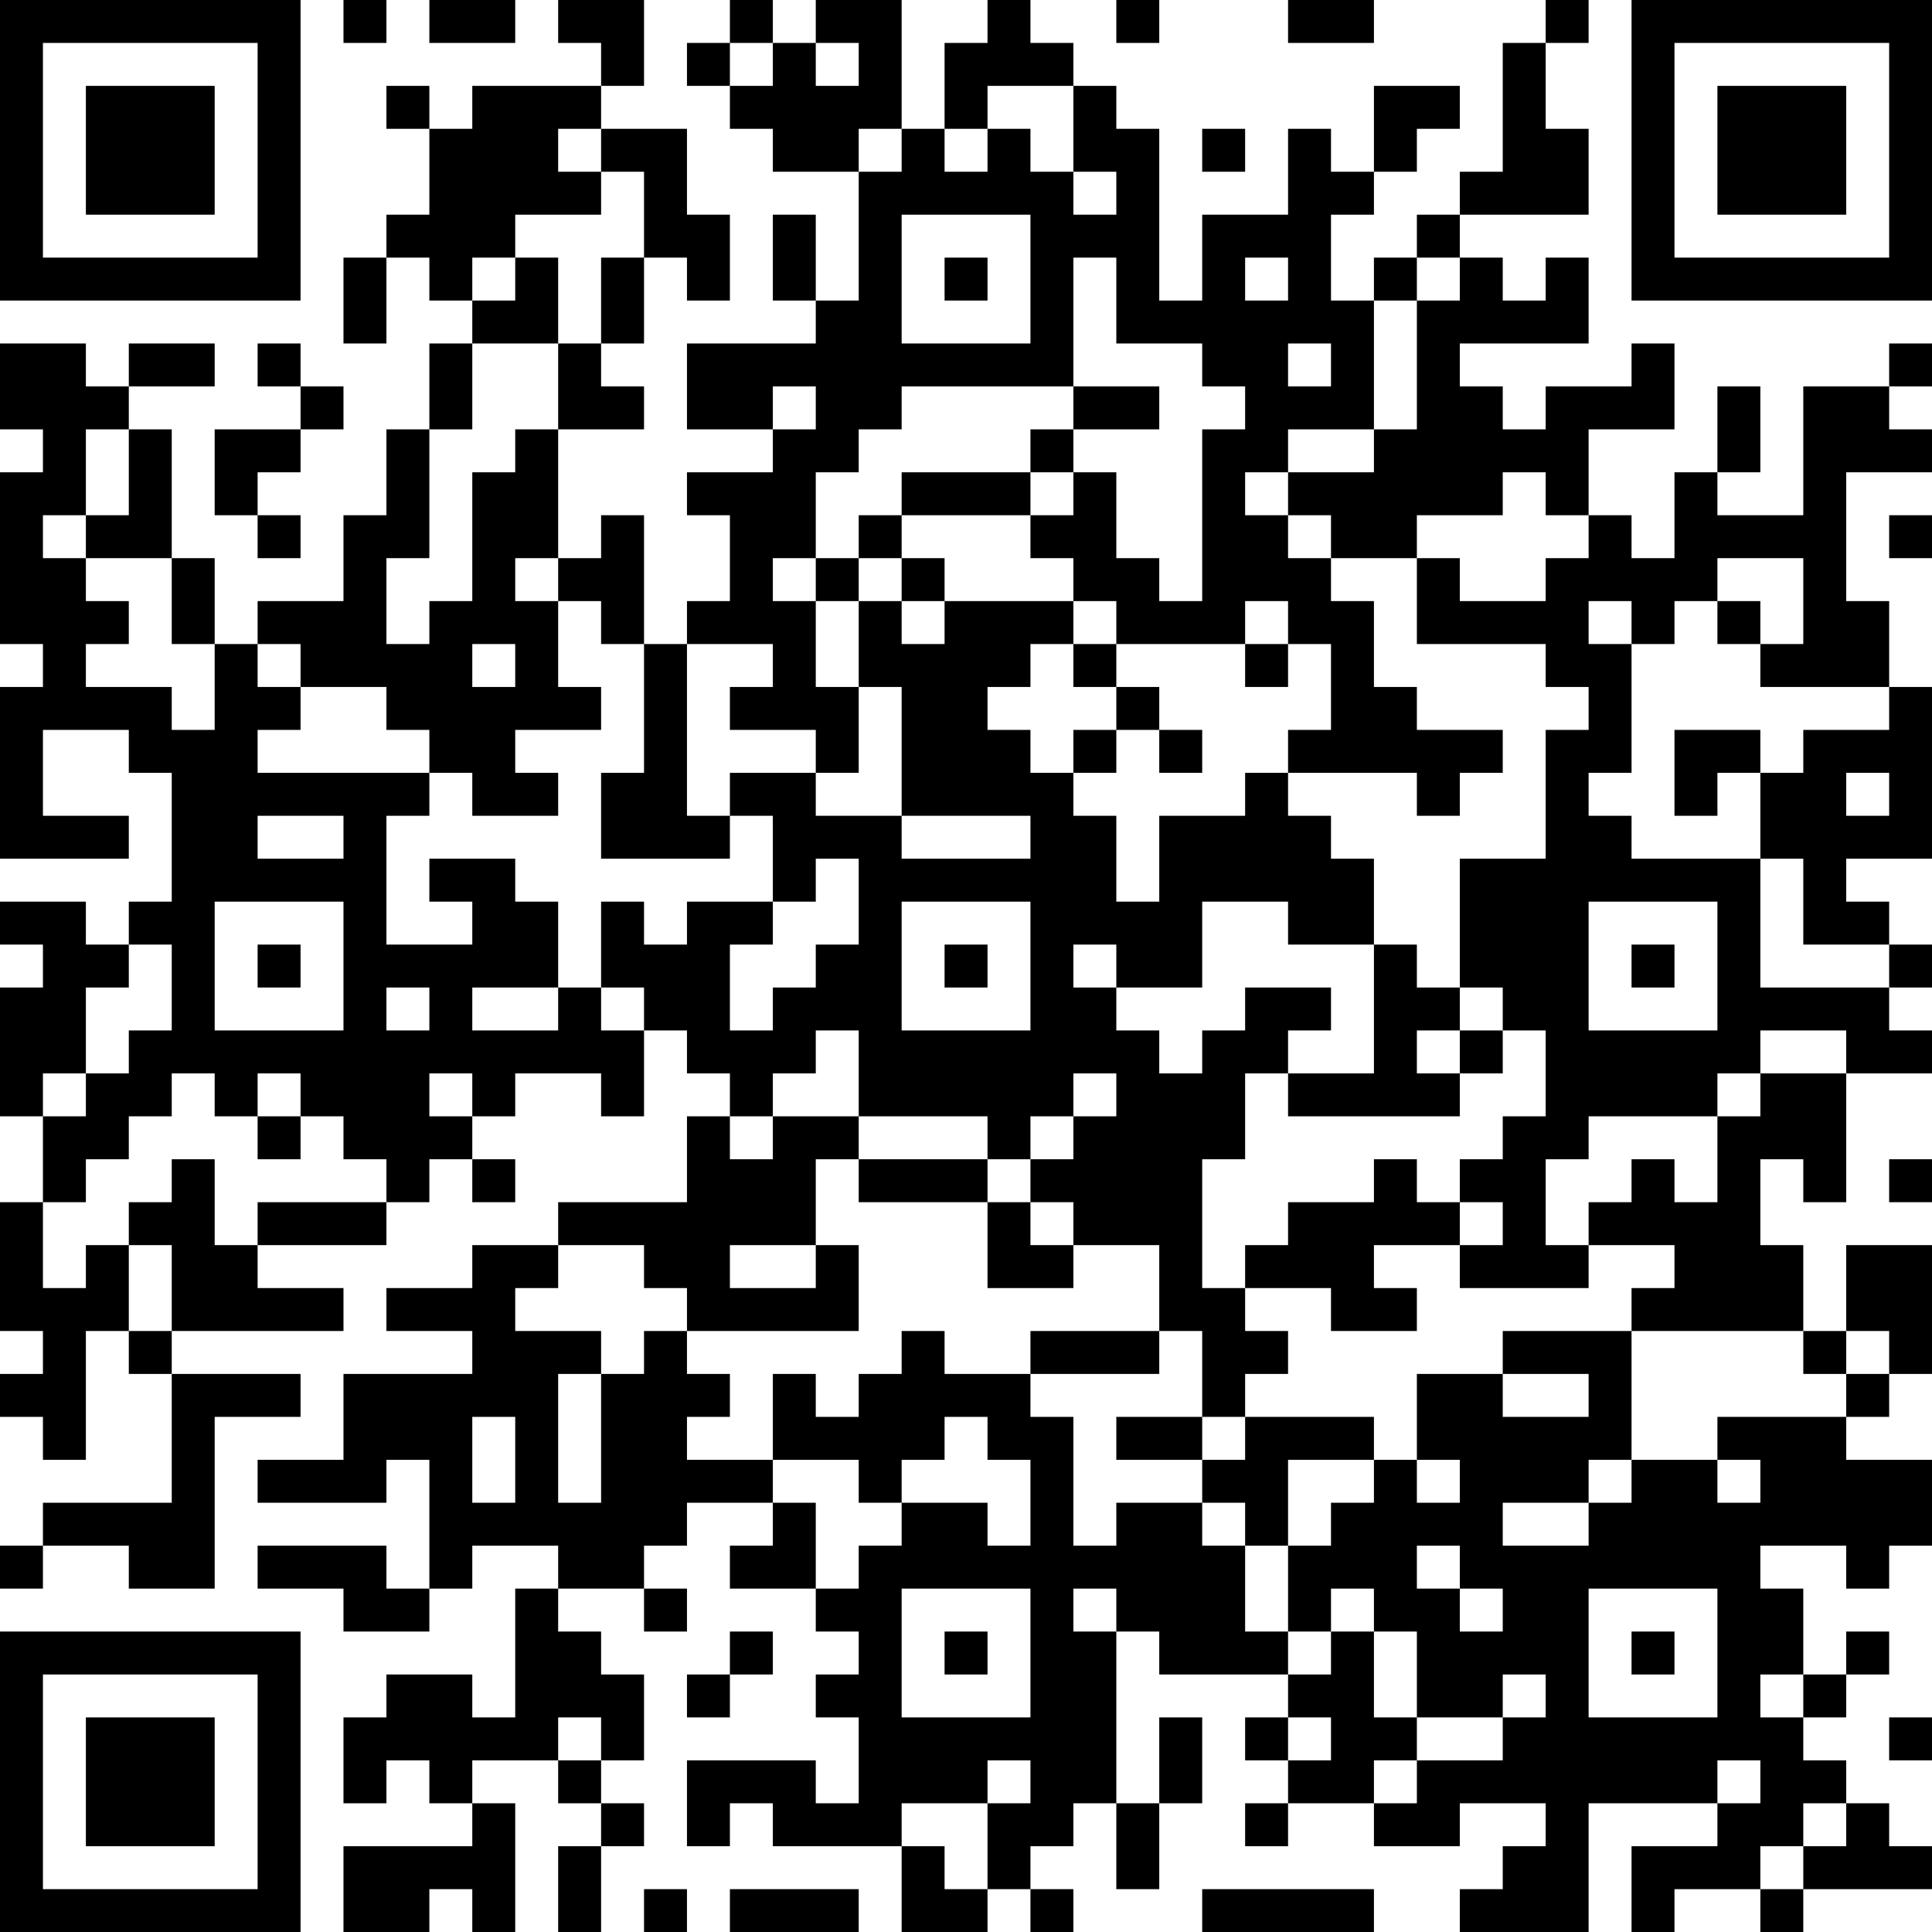
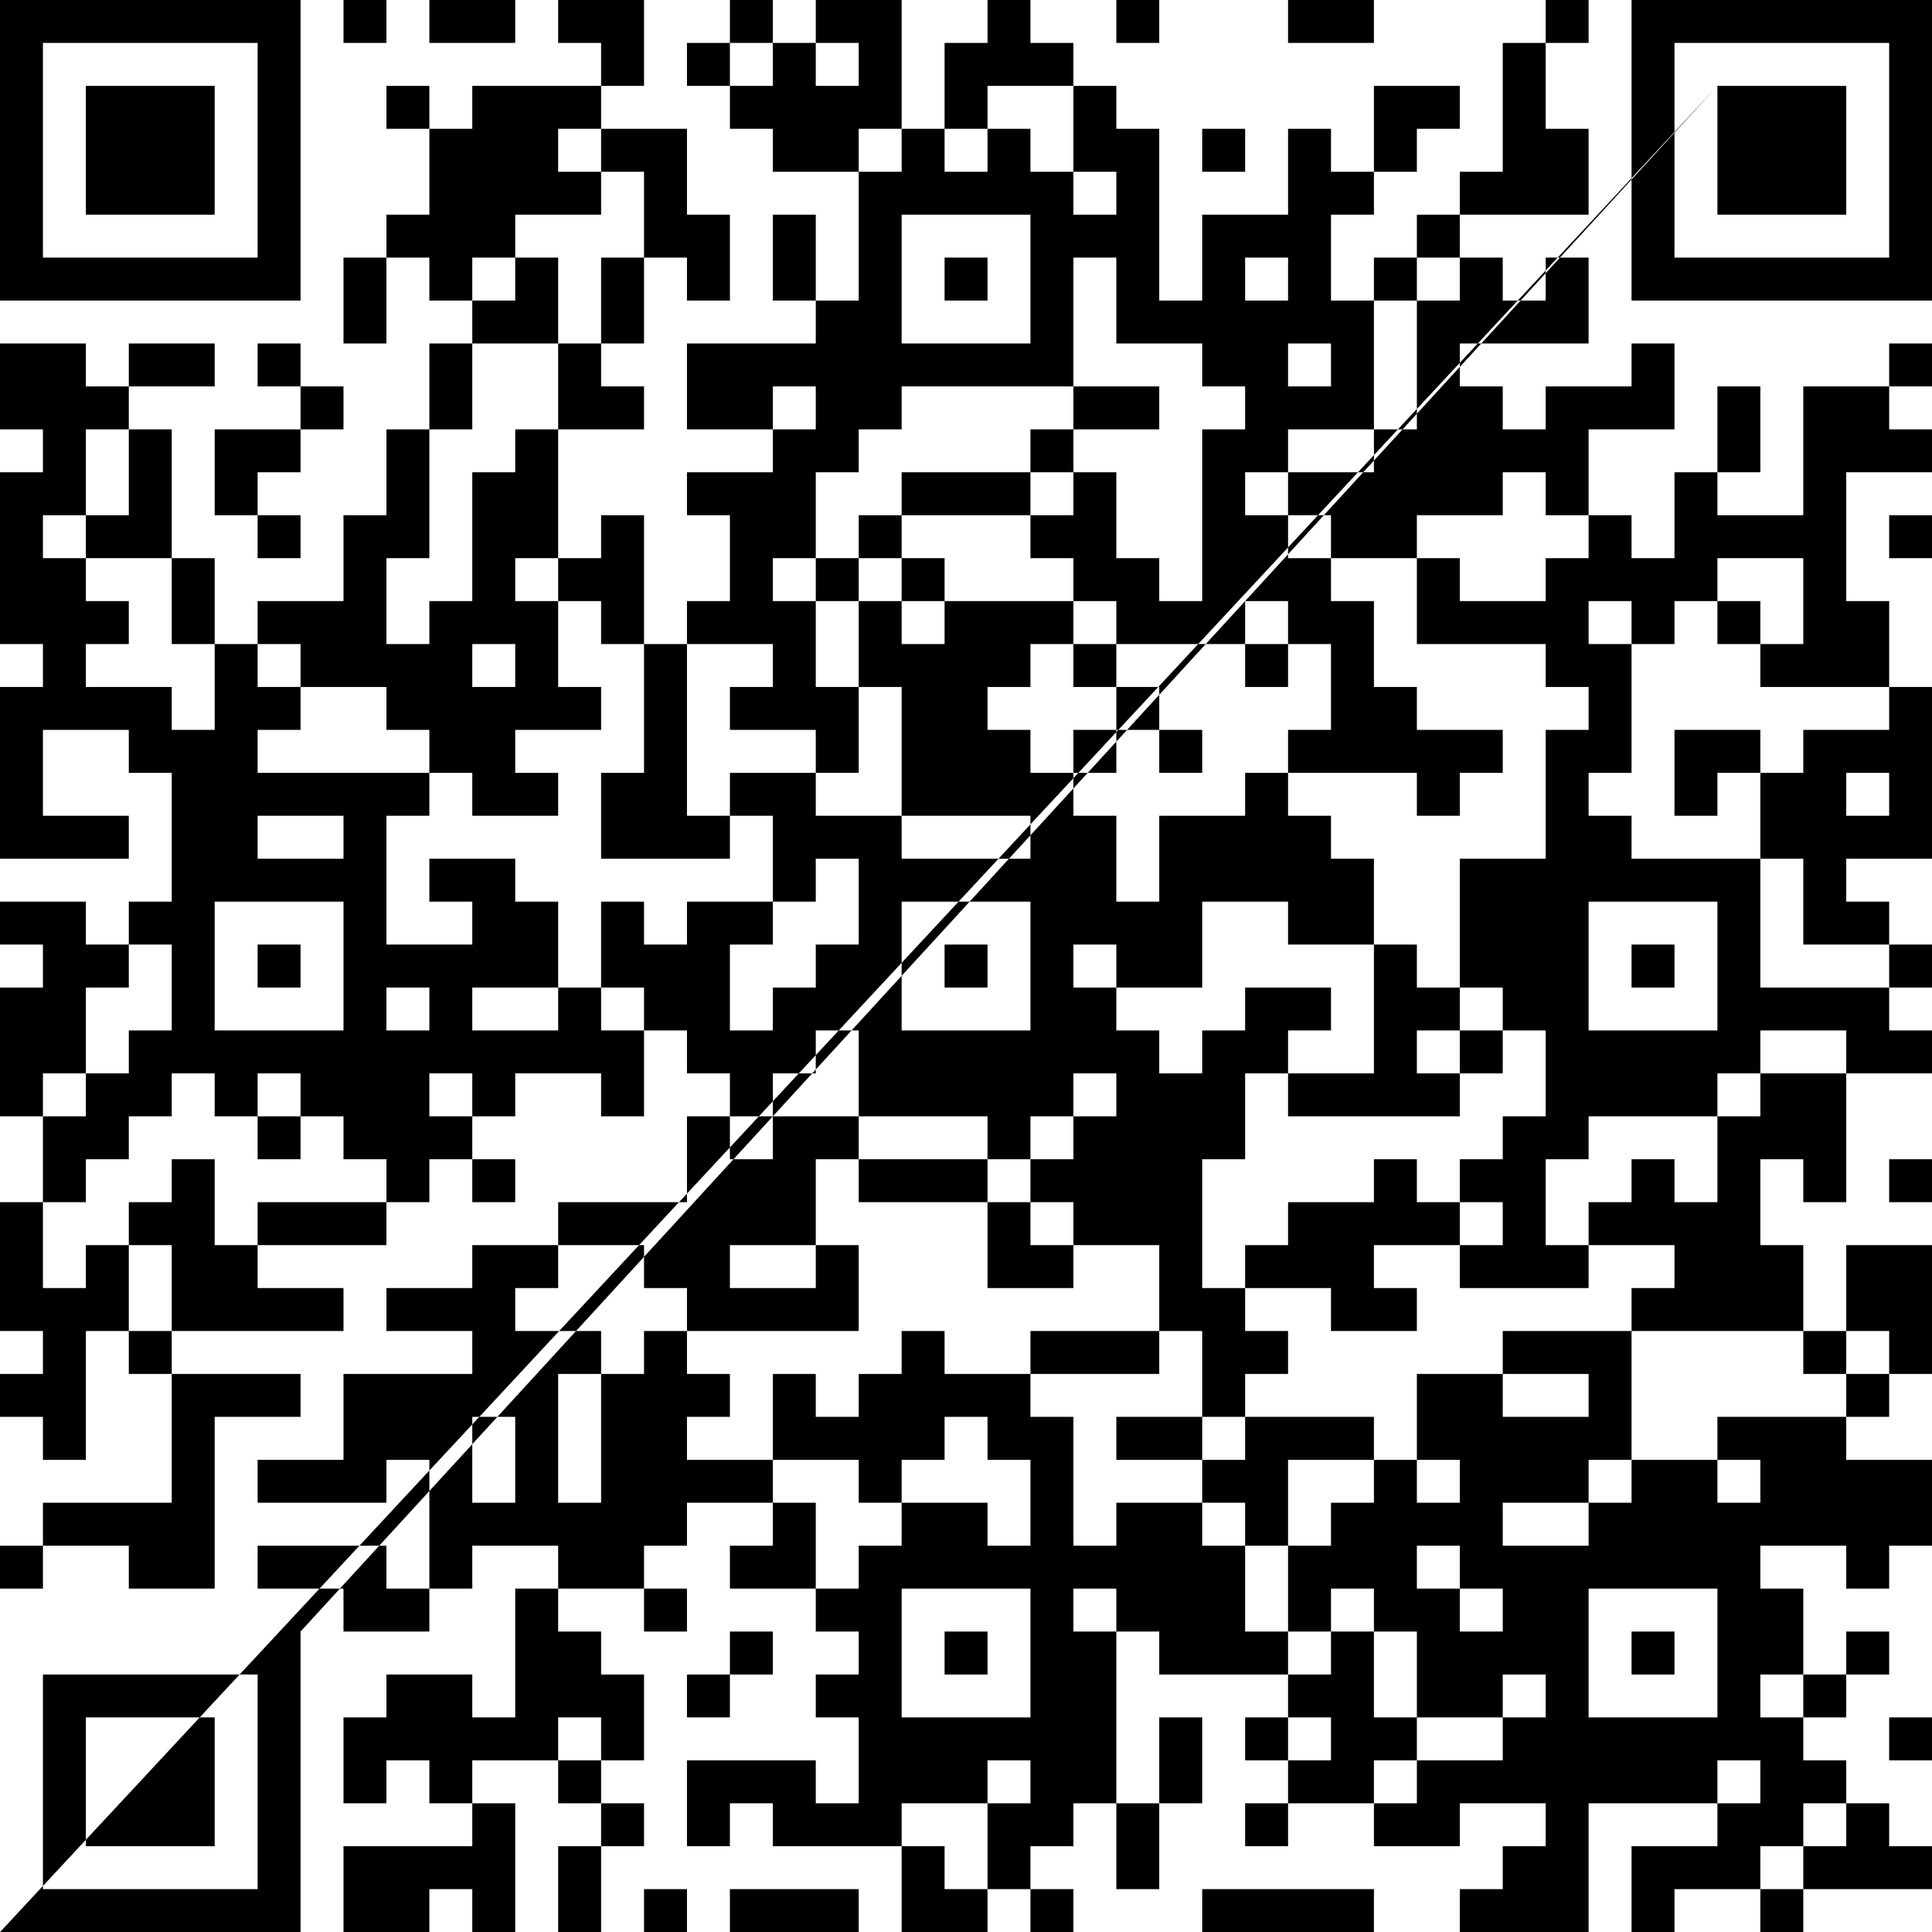
<svg xmlns="http://www.w3.org/2000/svg" version="1.1" width="300" height="300" viewBox="0 0 300 300">
-   <rect x="0" y="0" width="300" height="300" fill="#ffffff" />
  <g transform="scale(6.667)">
    <g transform="translate(0,0)">
-       <path fill-rule="evenodd" d="M8 0L8 1L9 1L9 0ZM10 0L10 1L12 1L12 0ZM13 0L13 1L14 1L14 2L11 2L11 3L10 3L10 2L9 2L9 3L10 3L10 5L9 5L9 6L8 6L8 8L9 8L9 6L10 6L10 7L11 7L11 8L10 8L10 10L9 10L9 12L8 12L8 14L6 14L6 15L5 15L5 13L4 13L4 10L3 10L3 9L5 9L5 8L3 8L3 9L2 9L2 8L0 8L0 10L1 10L1 11L0 11L0 15L1 15L1 16L0 16L0 20L3 20L3 19L1 19L1 17L3 17L3 18L4 18L4 21L3 21L3 22L2 22L2 21L0 21L0 22L1 22L1 23L0 23L0 26L1 26L1 28L0 28L0 31L1 31L1 32L0 32L0 33L1 33L1 34L2 34L2 31L3 31L3 32L4 32L4 35L1 35L1 36L0 36L0 37L1 37L1 36L3 36L3 37L5 37L5 33L7 33L7 32L4 32L4 31L8 31L8 30L6 30L6 29L9 29L9 28L10 28L10 27L11 27L11 28L12 28L12 27L11 27L11 26L12 26L12 25L14 25L14 26L15 26L15 24L16 24L16 25L17 25L17 26L16 26L16 28L13 28L13 29L11 29L11 30L9 30L9 31L11 31L11 32L8 32L8 34L6 34L6 35L9 35L9 34L10 34L10 37L9 37L9 36L6 36L6 37L8 37L8 38L10 38L10 37L11 37L11 36L13 36L13 37L12 37L12 40L11 40L11 39L9 39L9 40L8 40L8 42L9 42L9 41L10 41L10 42L11 42L11 43L8 43L8 45L10 45L10 44L11 44L11 45L12 45L12 42L11 42L11 41L13 41L13 42L14 42L14 43L13 43L13 45L14 45L14 43L15 43L15 42L14 42L14 41L15 41L15 39L14 39L14 38L13 38L13 37L15 37L15 38L16 38L16 37L15 37L15 36L16 36L16 35L18 35L18 36L17 36L17 37L19 37L19 38L20 38L20 39L19 39L19 40L20 40L20 42L19 42L19 41L16 41L16 43L17 43L17 42L18 42L18 43L21 43L21 45L23 45L23 44L24 44L24 45L25 45L25 44L24 44L24 43L25 43L25 42L26 42L26 44L27 44L27 42L28 42L28 40L27 40L27 42L26 42L26 38L27 38L27 39L30 39L30 40L29 40L29 41L30 41L30 42L29 42L29 43L30 43L30 42L32 42L32 43L34 43L34 42L36 42L36 43L35 43L35 44L34 44L34 45L37 45L37 42L40 42L40 43L38 43L38 45L39 45L39 44L41 44L41 45L42 45L42 44L45 44L45 43L44 43L44 42L43 42L43 41L42 41L42 40L43 40L43 39L44 39L44 38L43 38L43 39L42 39L42 37L41 37L41 36L43 36L43 37L44 37L44 36L45 36L45 34L43 34L43 33L44 33L44 32L45 32L45 29L43 29L43 31L42 31L42 29L41 29L41 27L42 27L42 28L43 28L43 25L45 25L45 24L44 24L44 23L45 23L45 22L44 22L44 21L43 21L43 20L45 20L45 16L44 16L44 14L43 14L43 11L45 11L45 10L44 10L44 9L45 9L45 8L44 8L44 9L42 9L42 12L40 12L40 11L41 11L41 9L40 9L40 11L39 11L39 13L38 13L38 12L37 12L37 10L39 10L39 8L38 8L38 9L36 9L36 10L35 10L35 9L34 9L34 8L37 8L37 6L36 6L36 7L35 7L35 6L34 6L34 5L37 5L37 3L36 3L36 1L37 1L37 0L36 0L36 1L35 1L35 4L34 4L34 5L33 5L33 6L32 6L32 7L31 7L31 5L32 5L32 4L33 4L33 3L34 3L34 2L32 2L32 4L31 4L31 3L30 3L30 5L28 5L28 7L27 7L27 3L26 3L26 2L25 2L25 1L24 1L24 0L23 0L23 1L22 1L22 3L21 3L21 0L19 0L19 1L18 1L18 0L17 0L17 1L16 1L16 2L17 2L17 3L18 3L18 4L20 4L20 7L19 7L19 5L18 5L18 7L19 7L19 8L16 8L16 10L18 10L18 11L16 11L16 12L17 12L17 14L16 14L16 15L15 15L15 12L14 12L14 13L13 13L13 10L15 10L15 9L14 9L14 8L15 8L15 6L16 6L16 7L17 7L17 5L16 5L16 3L14 3L14 2L15 2L15 0ZM26 0L26 1L27 1L27 0ZM30 0L30 1L32 1L32 0ZM17 1L17 2L18 2L18 1ZM19 1L19 2L20 2L20 1ZM23 2L23 3L22 3L22 4L23 4L23 3L24 3L24 4L25 4L25 5L26 5L26 4L25 4L25 2ZM13 3L13 4L14 4L14 5L12 5L12 6L11 6L11 7L12 7L12 6L13 6L13 8L11 8L11 10L10 10L10 13L9 13L9 15L10 15L10 14L11 14L11 11L12 11L12 10L13 10L13 8L14 8L14 6L15 6L15 4L14 4L14 3ZM20 3L20 4L21 4L21 3ZM28 3L28 4L29 4L29 3ZM21 5L21 8L24 8L24 5ZM22 6L22 7L23 7L23 6ZM25 6L25 9L21 9L21 10L20 10L20 11L19 11L19 13L18 13L18 14L19 14L19 16L20 16L20 18L19 18L19 17L17 17L17 16L18 16L18 15L16 15L16 19L17 19L17 20L14 20L14 18L15 18L15 15L14 15L14 14L13 14L13 13L12 13L12 14L13 14L13 16L14 16L14 17L12 17L12 18L13 18L13 19L11 19L11 18L10 18L10 17L9 17L9 16L7 16L7 15L6 15L6 16L7 16L7 17L6 17L6 18L10 18L10 19L9 19L9 22L11 22L11 21L10 21L10 20L12 20L12 21L13 21L13 23L11 23L11 24L13 24L13 23L14 23L14 24L15 24L15 23L14 23L14 21L15 21L15 22L16 22L16 21L18 21L18 22L17 22L17 24L18 24L18 23L19 23L19 22L20 22L20 20L19 20L19 21L18 21L18 19L17 19L17 18L19 18L19 19L21 19L21 20L24 20L24 19L21 19L21 16L20 16L20 14L21 14L21 15L22 15L22 14L25 14L25 15L24 15L24 16L23 16L23 17L24 17L24 18L25 18L25 19L26 19L26 21L27 21L27 19L29 19L29 18L30 18L30 19L31 19L31 20L32 20L32 22L30 22L30 21L28 21L28 23L26 23L26 22L25 22L25 23L26 23L26 24L27 24L27 25L28 25L28 24L29 24L29 23L31 23L31 24L30 24L30 25L29 25L29 27L28 27L28 30L29 30L29 31L30 31L30 32L29 32L29 33L28 33L28 31L27 31L27 29L25 29L25 28L24 28L24 27L25 27L25 26L26 26L26 25L25 25L25 26L24 26L24 27L23 27L23 26L20 26L20 24L19 24L19 25L18 25L18 26L17 26L17 27L18 27L18 26L20 26L20 27L19 27L19 29L17 29L17 30L19 30L19 29L20 29L20 31L16 31L16 30L15 30L15 29L13 29L13 30L12 30L12 31L14 31L14 32L13 32L13 35L14 35L14 32L15 32L15 31L16 31L16 32L17 32L17 33L16 33L16 34L18 34L18 35L19 35L19 37L20 37L20 36L21 36L21 35L23 35L23 36L24 36L24 34L23 34L23 33L22 33L22 34L21 34L21 35L20 35L20 34L18 34L18 32L19 32L19 33L20 33L20 32L21 32L21 31L22 31L22 32L24 32L24 33L25 33L25 36L26 36L26 35L28 35L28 36L29 36L29 38L30 38L30 39L31 39L31 38L32 38L32 40L33 40L33 41L32 41L32 42L33 42L33 41L35 41L35 40L36 40L36 39L35 39L35 40L33 40L33 38L32 38L32 37L31 37L31 38L30 38L30 36L31 36L31 35L32 35L32 34L33 34L33 35L34 35L34 34L33 34L33 32L35 32L35 33L37 33L37 32L35 32L35 31L38 31L38 34L37 34L37 35L35 35L35 36L37 36L37 35L38 35L38 34L40 34L40 35L41 35L41 34L40 34L40 33L43 33L43 32L44 32L44 31L43 31L43 32L42 32L42 31L38 31L38 30L39 30L39 29L37 29L37 28L38 28L38 27L39 27L39 28L40 28L40 26L41 26L41 25L43 25L43 24L41 24L41 25L40 25L40 26L37 26L37 27L36 27L36 29L37 29L37 30L34 30L34 29L35 29L35 28L34 28L34 27L35 27L35 26L36 26L36 24L35 24L35 23L34 23L34 20L36 20L36 17L37 17L37 16L36 16L36 15L33 15L33 13L34 13L34 14L36 14L36 13L37 13L37 12L36 12L36 11L35 11L35 12L33 12L33 13L31 13L31 12L30 12L30 11L32 11L32 10L33 10L33 7L34 7L34 6L33 6L33 7L32 7L32 10L30 10L30 11L29 11L29 12L30 12L30 13L31 13L31 14L32 14L32 16L33 16L33 17L35 17L35 18L34 18L34 19L33 19L33 18L30 18L30 17L31 17L31 15L30 15L30 14L29 14L29 15L26 15L26 14L25 14L25 13L24 13L24 12L25 12L25 11L26 11L26 13L27 13L27 14L28 14L28 10L29 10L29 9L28 9L28 8L26 8L26 6ZM29 6L29 7L30 7L30 6ZM6 8L6 9L7 9L7 10L5 10L5 12L6 12L6 13L7 13L7 12L6 12L6 11L7 11L7 10L8 10L8 9L7 9L7 8ZM30 8L30 9L31 9L31 8ZM18 9L18 10L19 10L19 9ZM25 9L25 10L24 10L24 11L21 11L21 12L20 12L20 13L19 13L19 14L20 14L20 13L21 13L21 14L22 14L22 13L21 13L21 12L24 12L24 11L25 11L25 10L27 10L27 9ZM2 10L2 12L1 12L1 13L2 13L2 14L3 14L3 15L2 15L2 16L4 16L4 17L5 17L5 15L4 15L4 13L2 13L2 12L3 12L3 10ZM44 12L44 13L45 13L45 12ZM40 13L40 14L39 14L39 15L38 15L38 14L37 14L37 15L38 15L38 18L37 18L37 19L38 19L38 20L41 20L41 23L44 23L44 22L42 22L42 20L41 20L41 18L42 18L42 17L44 17L44 16L41 16L41 15L42 15L42 13ZM40 14L40 15L41 15L41 14ZM11 15L11 16L12 16L12 15ZM25 15L25 16L26 16L26 17L25 17L25 18L26 18L26 17L27 17L27 18L28 18L28 17L27 17L27 16L26 16L26 15ZM29 15L29 16L30 16L30 15ZM39 17L39 19L40 19L40 18L41 18L41 17ZM43 18L43 19L44 19L44 18ZM6 19L6 20L8 20L8 19ZM5 21L5 24L8 24L8 21ZM21 21L21 24L24 24L24 21ZM37 21L37 24L40 24L40 21ZM3 22L3 23L2 23L2 25L1 25L1 26L2 26L2 25L3 25L3 24L4 24L4 22ZM6 22L6 23L7 23L7 22ZM22 22L22 23L23 23L23 22ZM32 22L32 25L30 25L30 26L34 26L34 25L35 25L35 24L34 24L34 23L33 23L33 22ZM38 22L38 23L39 23L39 22ZM9 23L9 24L10 24L10 23ZM33 24L33 25L34 25L34 24ZM4 25L4 26L3 26L3 27L2 27L2 28L1 28L1 30L2 30L2 29L3 29L3 31L4 31L4 29L3 29L3 28L4 28L4 27L5 27L5 29L6 29L6 28L9 28L9 27L8 27L8 26L7 26L7 25L6 25L6 26L5 26L5 25ZM10 25L10 26L11 26L11 25ZM6 26L6 27L7 27L7 26ZM20 27L20 28L23 28L23 30L25 30L25 29L24 29L24 28L23 28L23 27ZM32 27L32 28L30 28L30 29L29 29L29 30L31 30L31 31L33 31L33 30L32 30L32 29L34 29L34 28L33 28L33 27ZM44 27L44 28L45 28L45 27ZM24 31L24 32L27 32L27 31ZM11 33L11 35L12 35L12 33ZM26 33L26 34L28 34L28 35L29 35L29 36L30 36L30 34L32 34L32 33L29 33L29 34L28 34L28 33ZM33 36L33 37L34 37L34 38L35 38L35 37L34 37L34 36ZM21 37L21 40L24 40L24 37ZM25 37L25 38L26 38L26 37ZM37 37L37 40L40 40L40 37ZM17 38L17 39L16 39L16 40L17 40L17 39L18 39L18 38ZM22 38L22 39L23 39L23 38ZM38 38L38 39L39 39L39 38ZM41 39L41 40L42 40L42 39ZM13 40L13 41L14 41L14 40ZM30 40L30 41L31 41L31 40ZM44 40L44 41L45 41L45 40ZM23 41L23 42L21 42L21 43L22 43L22 44L23 44L23 42L24 42L24 41ZM40 41L40 42L41 42L41 41ZM42 42L42 43L41 43L41 44L42 44L42 43L43 43L43 42ZM15 44L15 45L16 45L16 44ZM17 44L17 45L20 45L20 44ZM28 44L28 45L32 45L32 44ZM0 0L0 7L7 7L7 0ZM1 1L1 6L6 6L6 1ZM2 2L2 5L5 5L5 2ZM38 0L38 7L45 7L45 0ZM39 1L39 6L44 6L44 1ZM40 2L40 5L43 5L43 2ZM0 38L0 45L7 45L7 38ZM1 39L1 44L6 44L6 39ZM2 40L2 43L5 43L5 40Z" fill="#000000" />
+       <path fill-rule="evenodd" d="M8 0L8 1L9 1L9 0ZM10 0L10 1L12 1L12 0ZM13 0L13 1L14 1L14 2L11 2L11 3L10 3L10 2L9 2L9 3L10 3L10 5L9 5L9 6L8 6L8 8L9 8L9 6L10 6L10 7L11 7L11 8L10 8L10 10L9 10L9 12L8 12L8 14L6 14L6 15L5 15L5 13L4 13L4 10L3 10L3 9L5 9L5 8L3 8L3 9L2 9L2 8L0 8L0 10L1 10L1 11L0 11L0 15L1 15L1 16L0 16L0 20L3 20L3 19L1 19L1 17L3 17L3 18L4 18L4 21L3 21L3 22L2 22L2 21L0 21L0 22L1 22L1 23L0 23L0 26L1 26L1 28L0 28L0 31L1 31L1 32L0 32L0 33L1 33L1 34L2 34L2 31L3 31L3 32L4 32L4 35L1 35L1 36L0 36L0 37L1 37L1 36L3 36L3 37L5 37L5 33L7 33L7 32L4 32L4 31L8 31L8 30L6 30L6 29L9 29L9 28L10 28L10 27L11 27L11 28L12 28L12 27L11 27L11 26L12 26L12 25L14 25L14 26L15 26L15 24L16 24L16 25L17 25L17 26L16 26L16 28L13 28L13 29L11 29L11 30L9 30L9 31L11 31L11 32L8 32L8 34L6 34L6 35L9 35L9 34L10 34L10 37L9 37L9 36L6 36L6 37L8 37L8 38L10 38L10 37L11 37L11 36L13 36L13 37L12 37L12 40L11 40L11 39L9 39L9 40L8 40L8 42L9 42L9 41L10 41L10 42L11 42L11 43L8 43L8 45L10 45L10 44L11 44L11 45L12 45L12 42L11 42L11 41L13 41L13 42L14 42L14 43L13 43L13 45L14 45L14 43L15 43L15 42L14 42L14 41L15 41L15 39L14 39L14 38L13 38L13 37L15 37L15 38L16 38L16 37L15 37L15 36L16 36L16 35L18 35L18 36L17 36L17 37L19 37L19 38L20 38L20 39L19 39L19 40L20 40L20 42L19 42L19 41L16 41L16 43L17 43L17 42L18 42L18 43L21 43L21 45L23 45L23 44L24 44L24 45L25 45L25 44L24 44L24 43L25 43L25 42L26 42L26 44L27 44L27 42L28 42L28 40L27 40L27 42L26 42L26 38L27 38L27 39L30 39L30 40L29 40L29 41L30 41L30 42L29 42L29 43L30 43L30 42L32 42L32 43L34 43L34 42L36 42L36 43L35 43L35 44L34 44L34 45L37 45L37 42L40 42L40 43L38 43L38 45L39 45L39 44L41 44L41 45L42 45L42 44L45 44L45 43L44 43L44 42L43 42L43 41L42 41L42 40L43 40L43 39L44 39L44 38L43 38L43 39L42 39L42 37L41 37L41 36L43 36L43 37L44 37L44 36L45 36L45 34L43 34L43 33L44 33L44 32L45 32L45 29L43 29L43 31L42 31L42 29L41 29L41 27L42 27L42 28L43 28L43 25L45 25L45 24L44 24L44 23L45 23L45 22L44 22L44 21L43 21L43 20L45 20L45 16L44 16L44 14L43 14L43 11L45 11L45 10L44 10L44 9L45 9L45 8L44 8L44 9L42 9L42 12L40 12L40 11L41 11L41 9L40 9L40 11L39 11L39 13L38 13L38 12L37 12L37 10L39 10L39 8L38 8L38 9L36 9L36 10L35 10L35 9L34 9L34 8L37 8L37 6L36 6L36 7L35 7L35 6L34 6L34 5L37 5L37 3L36 3L36 1L37 1L37 0L36 0L36 1L35 1L35 4L34 4L34 5L33 5L33 6L32 6L32 7L31 7L31 5L32 5L32 4L33 4L33 3L34 3L34 2L32 2L32 4L31 4L31 3L30 3L30 5L28 5L28 7L27 7L27 3L26 3L26 2L25 2L25 1L24 1L24 0L23 0L23 1L22 1L22 3L21 3L21 0L19 0L19 1L18 1L18 0L17 0L17 1L16 1L16 2L17 2L17 3L18 3L18 4L20 4L20 7L19 7L19 5L18 5L18 7L19 7L19 8L16 8L16 10L18 10L18 11L16 11L16 12L17 12L17 14L16 14L16 15L15 15L15 12L14 12L14 13L13 13L13 10L15 10L15 9L14 9L14 8L15 8L15 6L16 6L16 7L17 7L17 5L16 5L16 3L14 3L14 2L15 2L15 0ZM26 0L26 1L27 1L27 0ZM30 0L30 1L32 1L32 0ZM17 1L17 2L18 2L18 1ZM19 1L19 2L20 2L20 1ZM23 2L23 3L22 3L22 4L23 4L23 3L24 3L24 4L25 4L25 5L26 5L26 4L25 4L25 2ZM13 3L13 4L14 4L14 5L12 5L12 6L11 6L11 7L12 7L12 6L13 6L13 8L11 8L11 10L10 10L10 13L9 13L9 15L10 15L10 14L11 14L11 11L12 11L12 10L13 10L13 8L14 8L14 6L15 6L15 4L14 4L14 3ZM20 3L20 4L21 4L21 3ZM28 3L28 4L29 4L29 3ZM21 5L21 8L24 8L24 5ZM22 6L22 7L23 7L23 6ZM25 6L25 9L21 9L21 10L20 10L20 11L19 11L19 13L18 13L18 14L19 14L19 16L20 16L20 18L19 18L19 17L17 17L17 16L18 16L18 15L16 15L16 19L17 19L17 20L14 20L14 18L15 18L15 15L14 15L14 14L13 14L13 13L12 13L12 14L13 14L13 16L14 16L14 17L12 17L12 18L13 18L13 19L11 19L11 18L10 18L10 17L9 17L9 16L7 16L7 15L6 15L6 16L7 16L7 17L6 17L6 18L10 18L10 19L9 19L9 22L11 22L11 21L10 21L10 20L12 20L12 21L13 21L13 23L11 23L11 24L13 24L13 23L14 23L14 24L15 24L15 23L14 23L14 21L15 21L15 22L16 22L16 21L18 21L18 22L17 22L17 24L18 24L18 23L19 23L19 22L20 22L20 20L19 20L19 21L18 21L18 19L17 19L17 18L19 18L19 19L21 19L21 20L24 20L24 19L21 19L21 16L20 16L20 14L21 14L21 15L22 15L22 14L25 14L25 15L24 15L24 16L23 16L23 17L24 17L24 18L25 18L25 19L26 19L26 21L27 21L27 19L29 19L29 18L30 18L30 19L31 19L31 20L32 20L32 22L30 22L30 21L28 21L28 23L26 23L26 22L25 22L25 23L26 23L26 24L27 24L27 25L28 25L28 24L29 24L29 23L31 23L31 24L30 24L30 25L29 25L29 27L28 27L28 30L29 30L29 31L30 31L30 32L29 32L29 33L28 33L28 31L27 31L27 29L25 29L25 28L24 28L24 27L25 27L25 26L26 26L26 25L25 25L25 26L24 26L24 27L23 27L23 26L20 26L20 24L19 24L19 25L18 25L18 26L17 26L17 27L18 27L18 26L20 26L20 27L19 27L19 29L17 29L17 30L19 30L19 29L20 29L20 31L16 31L16 30L15 30L15 29L13 29L13 30L12 30L12 31L14 31L14 32L13 32L13 35L14 35L14 32L15 32L15 31L16 31L16 32L17 32L17 33L16 33L16 34L18 34L18 35L19 35L19 37L20 37L20 36L21 36L21 35L23 35L23 36L24 36L24 34L23 34L23 33L22 33L22 34L21 34L21 35L20 35L20 34L18 34L18 32L19 32L19 33L20 33L20 32L21 32L21 31L22 31L22 32L24 32L24 33L25 33L25 36L26 36L26 35L28 35L28 36L29 36L29 38L30 38L30 39L31 39L31 38L32 38L32 40L33 40L33 41L32 41L32 42L33 42L33 41L35 41L35 40L36 40L36 39L35 39L35 40L33 40L33 38L32 38L32 37L31 37L31 38L30 38L30 36L31 36L31 35L32 35L32 34L33 34L33 35L34 35L34 34L33 34L33 32L35 32L35 33L37 33L37 32L35 32L35 31L38 31L38 34L37 34L37 35L35 35L35 36L37 36L37 35L38 35L38 34L40 34L40 35L41 35L41 34L40 34L40 33L43 33L43 32L44 32L44 31L43 31L43 32L42 32L42 31L38 31L38 30L39 30L39 29L37 29L37 28L38 28L38 27L39 27L39 28L40 28L40 26L41 26L41 25L43 25L43 24L41 24L41 25L40 25L40 26L37 26L37 27L36 27L36 29L37 29L37 30L34 30L34 29L35 29L35 28L34 28L34 27L35 27L35 26L36 26L36 24L35 24L35 23L34 23L34 20L36 20L36 17L37 17L37 16L36 16L36 15L33 15L33 13L34 13L34 14L36 14L36 13L37 13L37 12L36 12L36 11L35 11L35 12L33 12L33 13L31 13L31 12L30 12L30 11L32 11L32 10L33 10L33 7L34 7L34 6L33 6L33 7L32 7L32 10L30 10L30 11L29 11L29 12L30 12L30 13L31 13L31 14L32 14L32 16L33 16L33 17L35 17L35 18L34 18L34 19L33 19L33 18L30 18L30 17L31 17L31 15L30 15L30 14L29 14L29 15L26 15L26 14L25 14L25 13L24 13L24 12L25 12L25 11L26 11L26 13L27 13L27 14L28 14L28 10L29 10L29 9L28 9L28 8L26 8L26 6ZM29 6L29 7L30 7L30 6ZM6 8L6 9L7 9L7 10L5 10L5 12L6 12L6 13L7 13L7 12L6 12L6 11L7 11L7 10L8 10L8 9L7 9L7 8ZM30 8L30 9L31 9L31 8ZM18 9L18 10L19 10L19 9ZM25 9L25 10L24 10L24 11L21 11L21 12L20 12L20 13L19 13L19 14L20 14L20 13L21 13L21 14L22 14L22 13L21 13L21 12L24 12L24 11L25 11L25 10L27 10L27 9ZM2 10L2 12L1 12L1 13L2 13L2 14L3 14L3 15L2 15L2 16L4 16L4 17L5 17L5 15L4 15L4 13L2 13L2 12L3 12L3 10ZM44 12L44 13L45 13L45 12ZM40 13L40 14L39 14L39 15L38 15L38 14L37 14L37 15L38 15L38 18L37 18L37 19L38 19L38 20L41 20L41 23L44 23L44 22L42 22L42 20L41 20L41 18L42 18L42 17L44 17L44 16L41 16L41 15L42 15L42 13ZM40 14L40 15L41 15L41 14ZM11 15L11 16L12 16L12 15ZM25 15L25 16L26 16L26 17L25 17L25 18L26 18L26 17L27 17L27 18L28 18L28 17L27 17L27 16L26 16L26 15ZM29 15L29 16L30 16L30 15ZM39 17L39 19L40 19L40 18L41 18L41 17ZM43 18L43 19L44 19L44 18ZM6 19L6 20L8 20L8 19ZM5 21L5 24L8 24L8 21ZM21 21L21 24L24 24L24 21ZM37 21L37 24L40 24L40 21ZM3 22L3 23L2 23L2 25L1 25L1 26L2 26L2 25L3 25L3 24L4 24L4 22ZM6 22L6 23L7 23L7 22ZM22 22L22 23L23 23L23 22ZM32 22L32 25L30 25L30 26L34 26L34 25L35 25L35 24L34 24L34 23L33 23L33 22ZM38 22L38 23L39 23L39 22ZM9 23L9 24L10 24L10 23ZM33 24L33 25L34 25L34 24ZM4 25L4 26L3 26L3 27L2 27L2 28L1 28L1 30L2 30L2 29L3 29L3 31L4 31L4 29L3 29L3 28L4 28L4 27L5 27L5 29L6 29L6 28L9 28L9 27L8 27L8 26L7 26L7 25L6 25L6 26L5 26L5 25ZM10 25L10 26L11 26L11 25ZM6 26L6 27L7 27L7 26ZM20 27L20 28L23 28L23 30L25 30L25 29L24 29L24 28L23 28L23 27ZM32 27L32 28L30 28L30 29L29 29L29 30L31 30L31 31L33 31L33 30L32 30L32 29L34 29L34 28L33 28L33 27ZM44 27L44 28L45 28L45 27ZM24 31L24 32L27 32L27 31ZM11 33L11 35L12 35L12 33ZM26 33L26 34L28 34L28 35L29 35L29 36L30 36L30 34L32 34L32 33L29 33L29 34L28 34L28 33ZM33 36L33 37L34 37L34 38L35 38L35 37L34 37L34 36ZM21 37L21 40L24 40L24 37ZM25 37L25 38L26 38L26 37ZM37 37L37 40L40 40L40 37ZM17 38L17 39L16 39L16 40L17 40L17 39L18 39L18 38ZM22 38L22 39L23 39L23 38ZM38 38L38 39L39 39L39 38ZM41 39L41 40L42 40L42 39ZM13 40L13 41L14 41L14 40ZM30 40L30 41L31 41L31 40ZM44 40L44 41L45 41L45 40ZM23 41L23 42L21 42L21 43L22 43L22 44L23 44L23 42L24 42L24 41ZM40 41L40 42L41 42L41 41ZM42 42L42 43L41 43L41 44L42 44L42 43L43 43L43 42ZM15 44L15 45L16 45L16 44ZM17 44L17 45L20 45L20 44ZM28 44L28 45L32 45L32 44ZM0 0L0 7L7 7L7 0ZM1 1L1 6L6 6L6 1ZM2 2L2 5L5 5L5 2ZM38 0L38 7L45 7L45 0ZM39 1L39 6L44 6L44 1ZM40 2L40 5L43 5L43 2ZL0 45L7 45L7 38ZM1 39L1 44L6 44L6 39ZM2 40L2 43L5 43L5 40Z" fill="#000000" />
    </g>
  </g>
</svg>